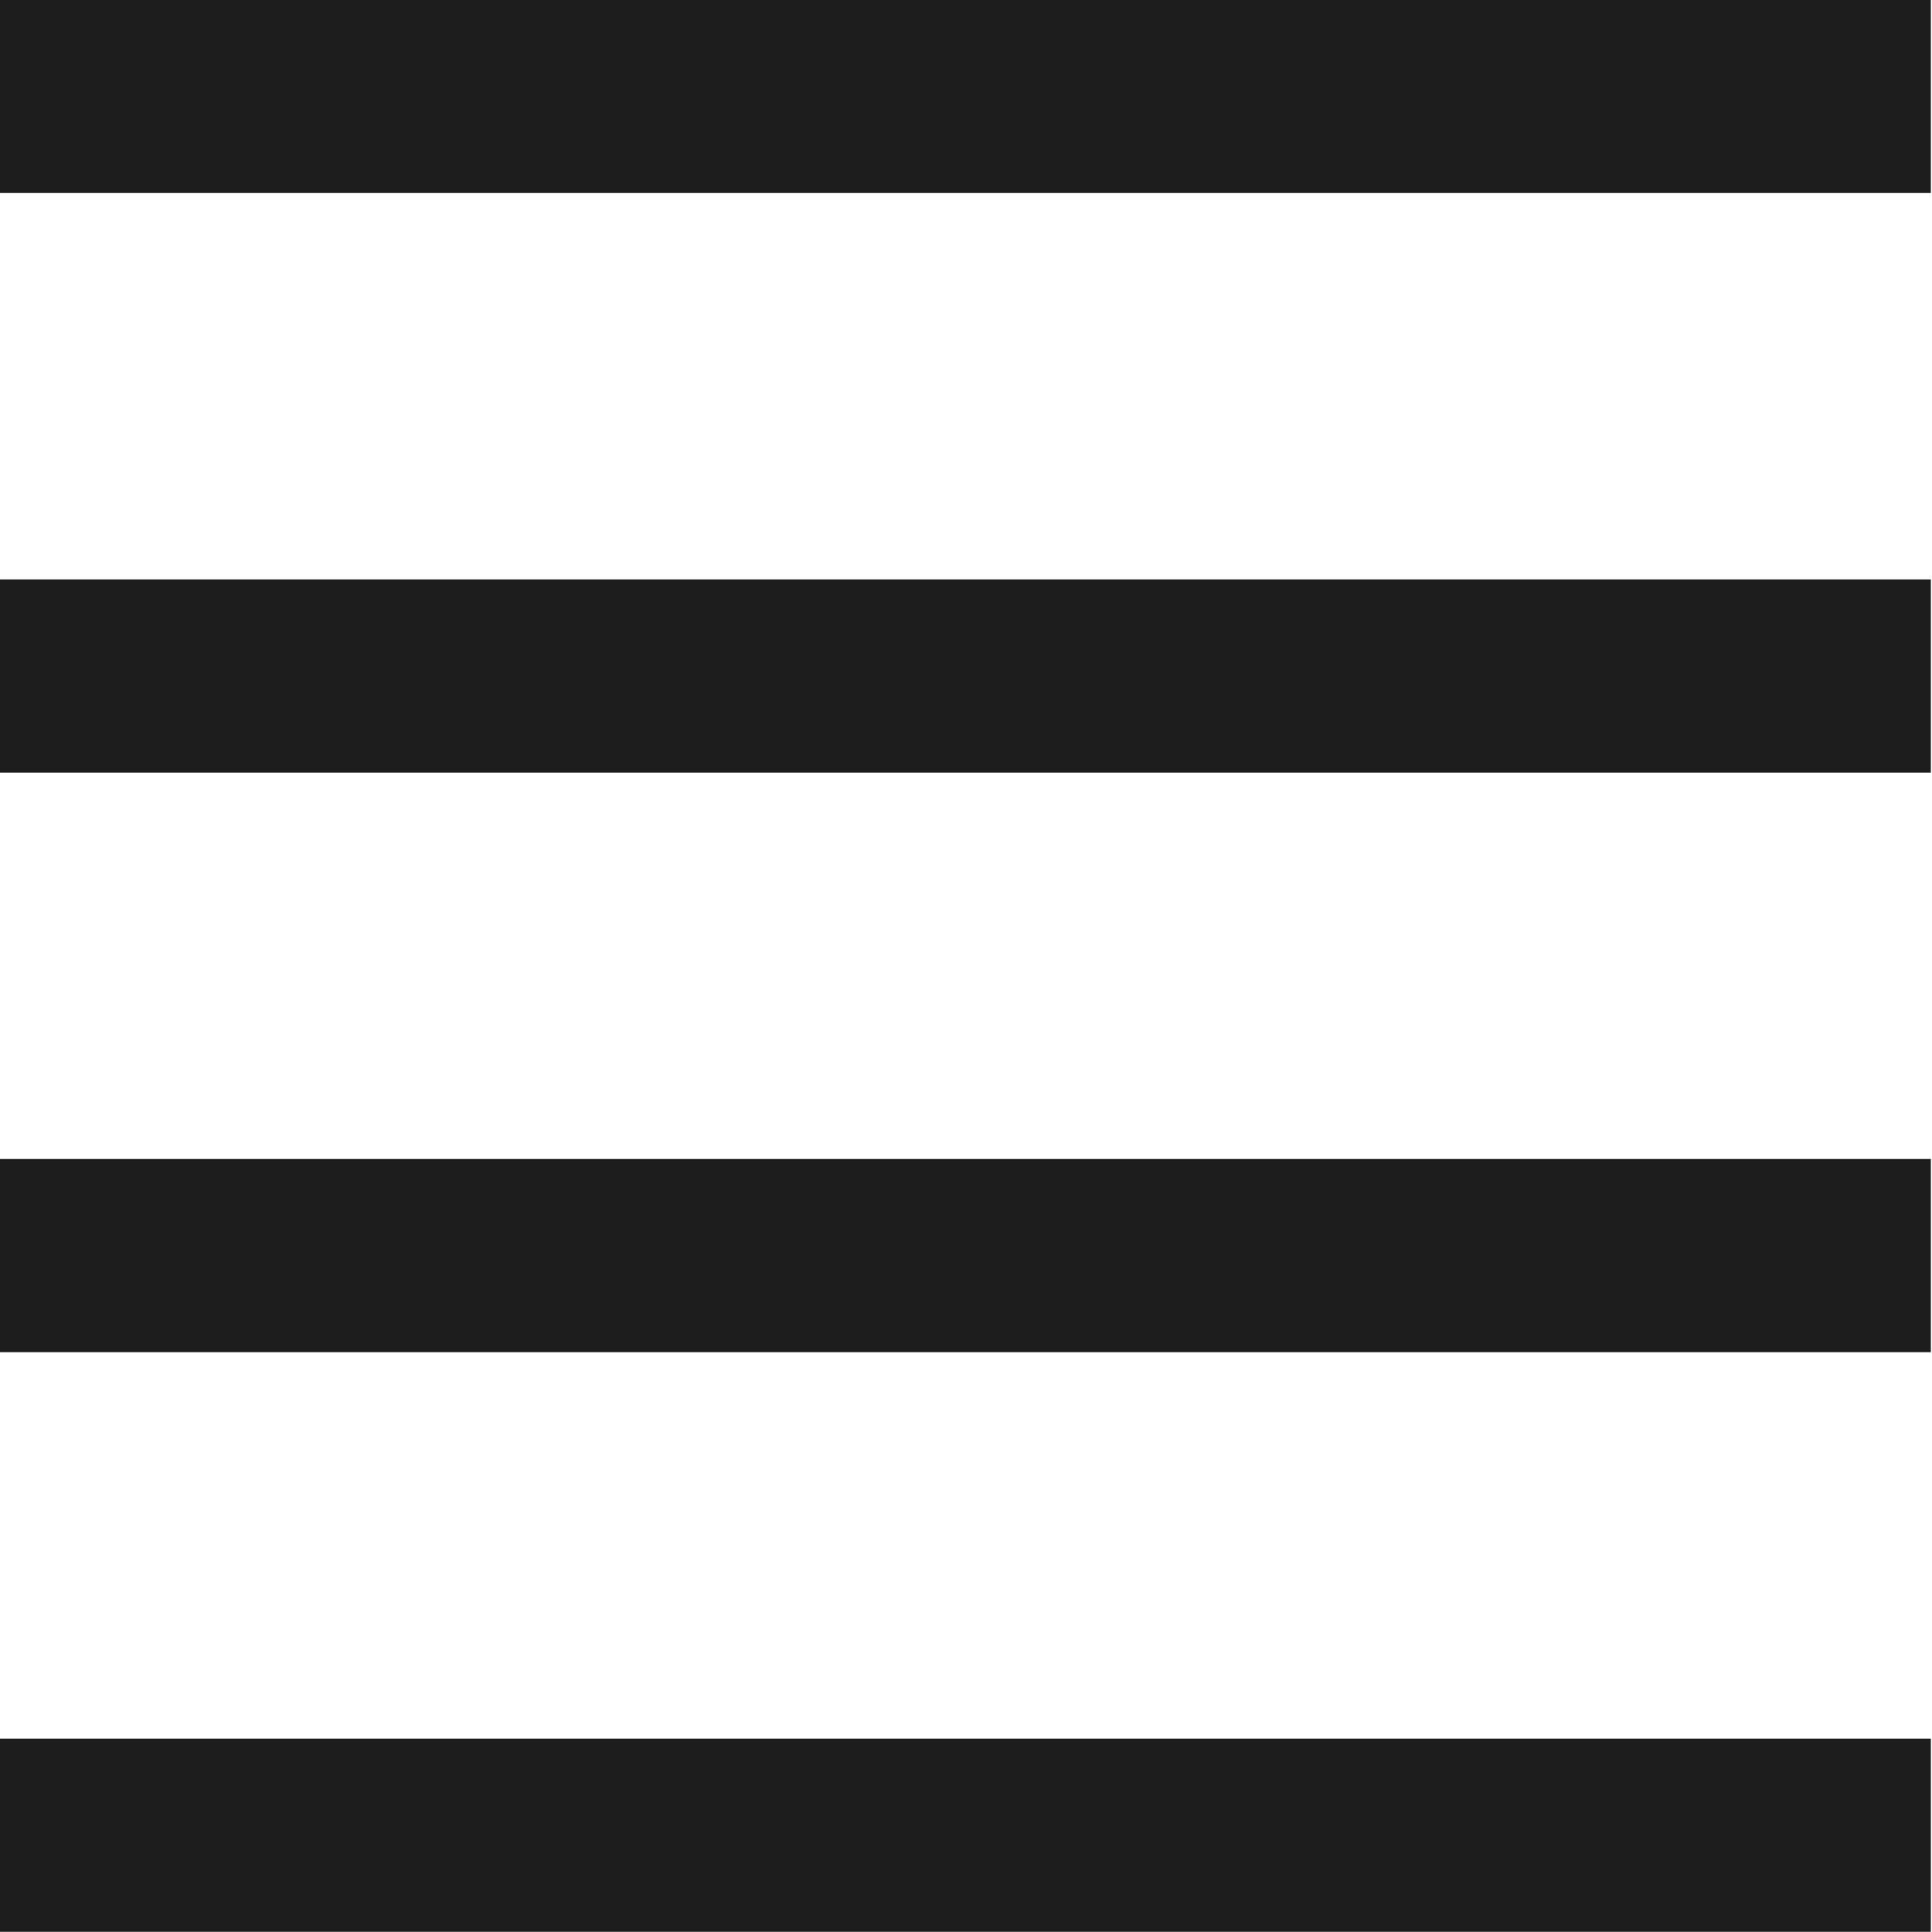
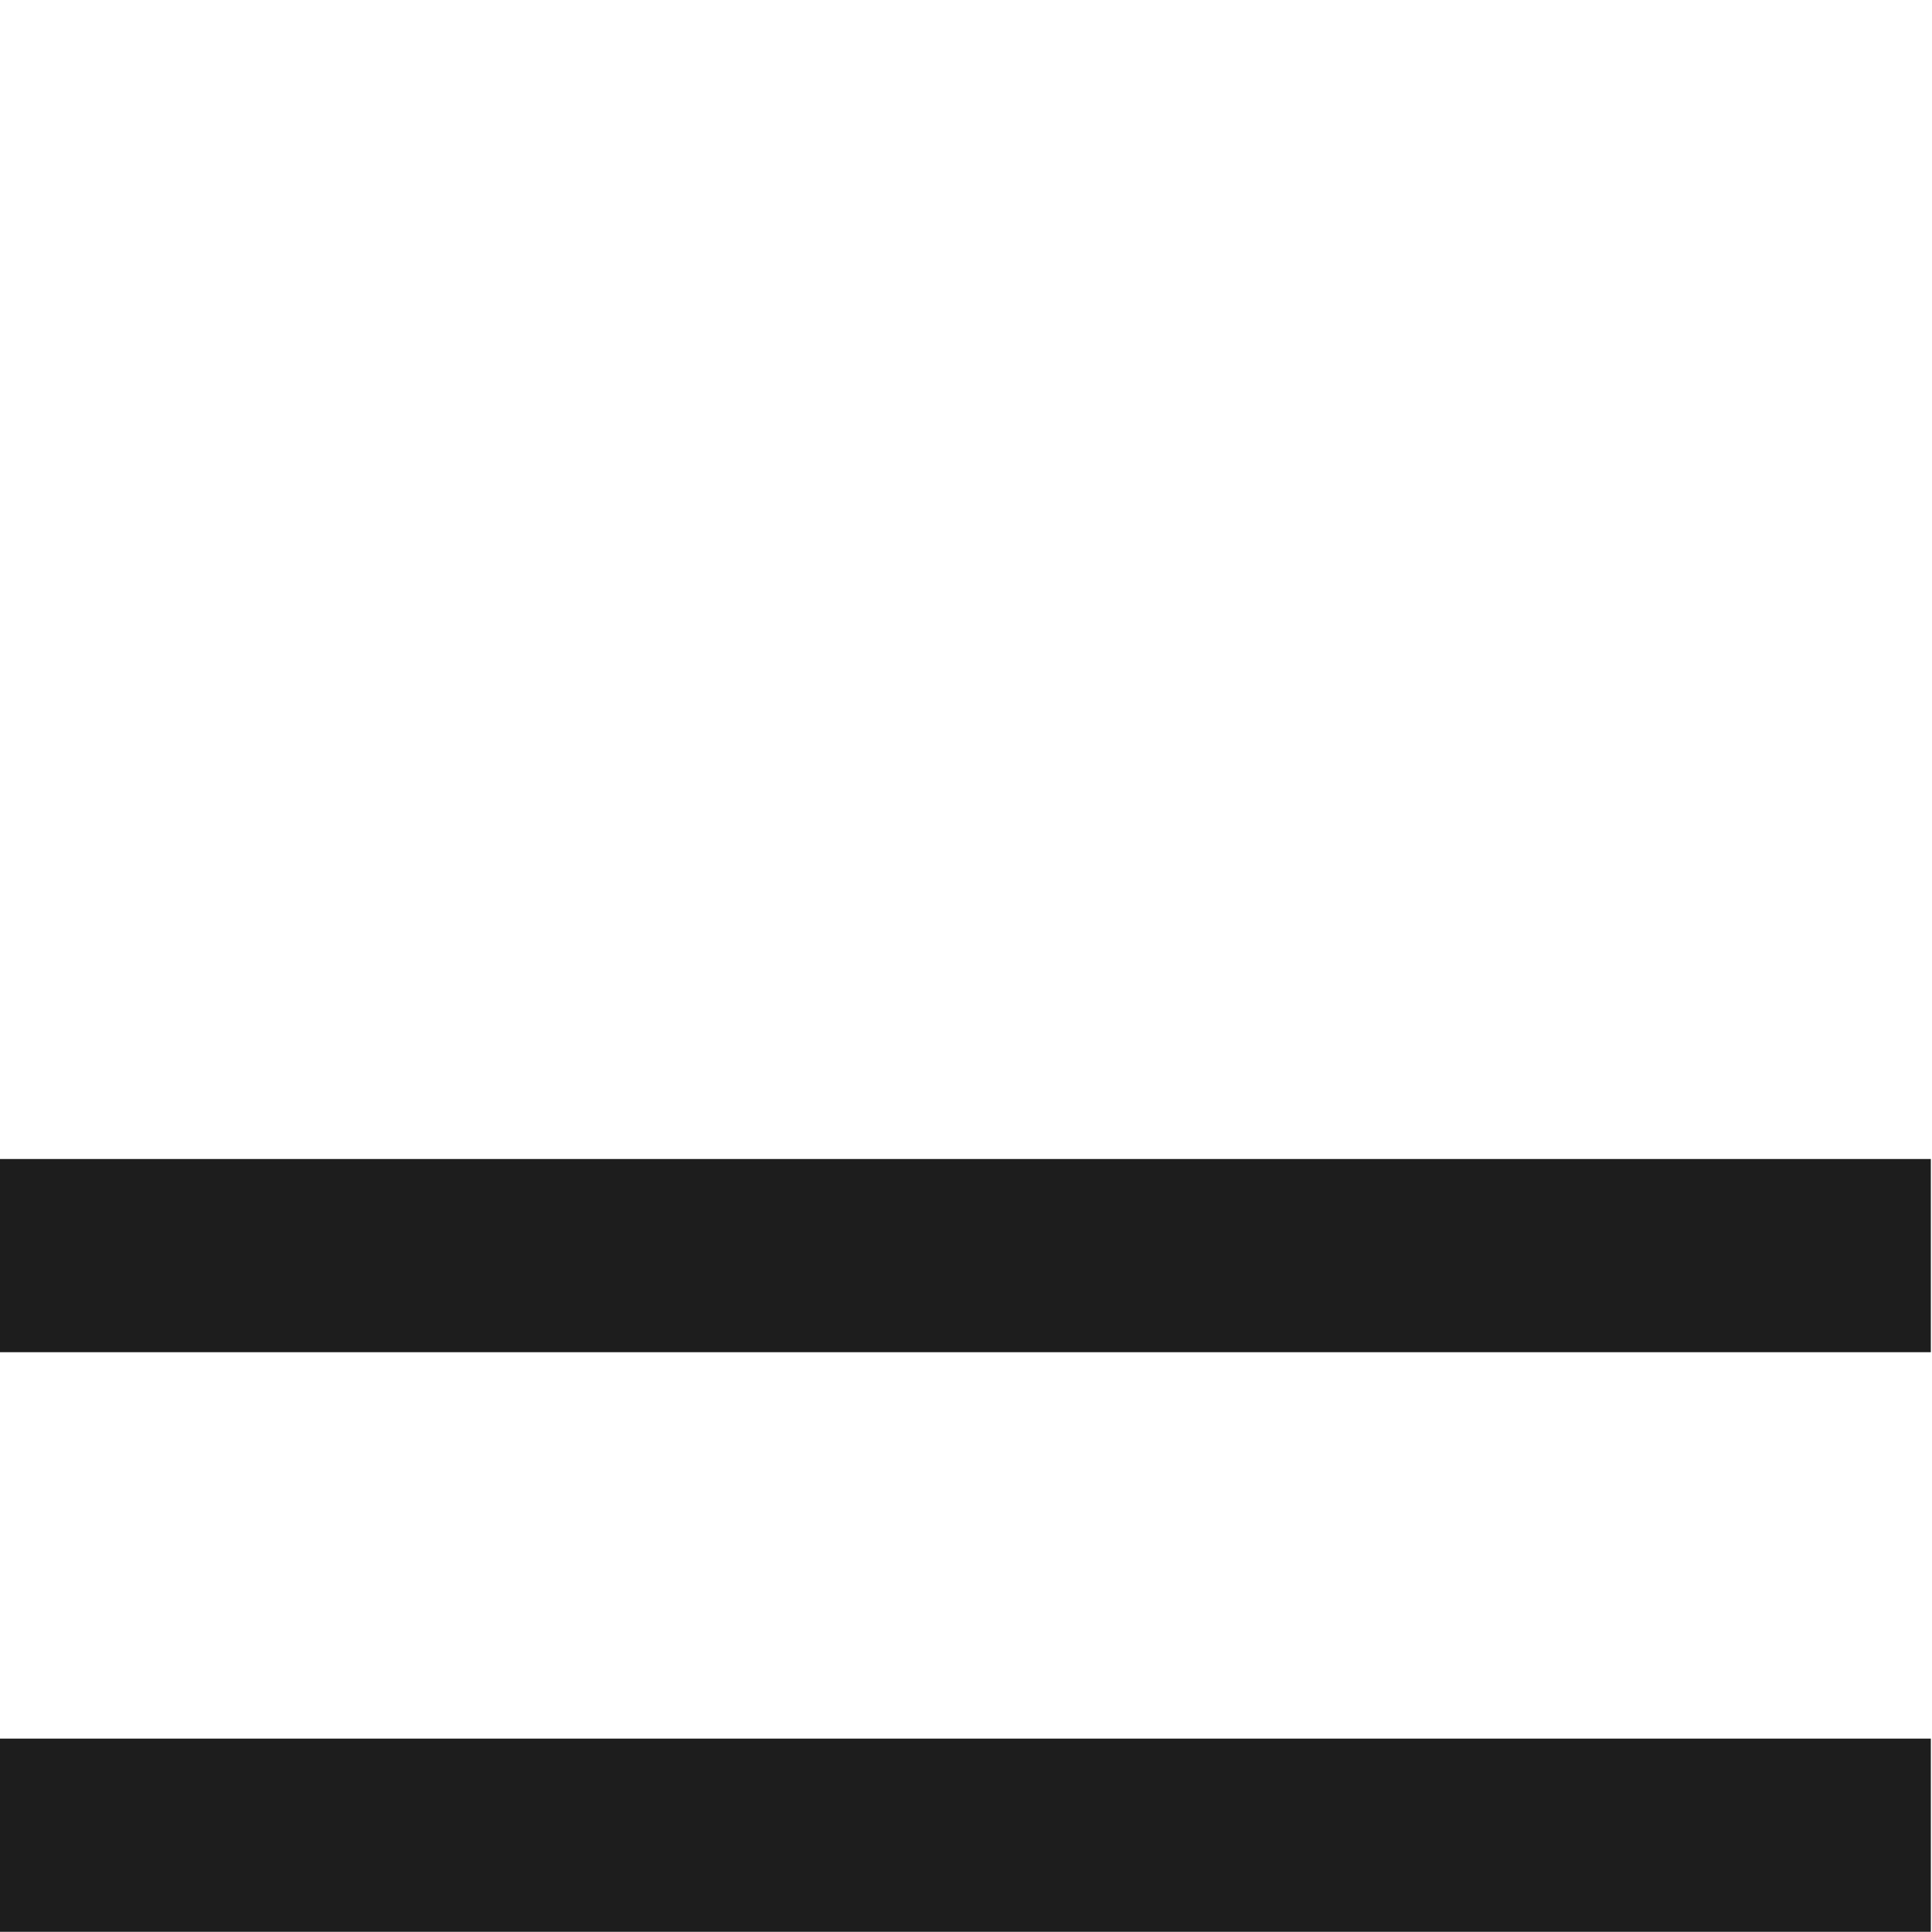
<svg xmlns="http://www.w3.org/2000/svg" id="Untitled-Page%201" viewBox="0 0 20 20" style="background-color:#ffffff00" version="1.1" xml:space="preserve" x="0px" y="0px" width="20px" height="20px">
  <g id="Layer%201">
-     <path d="M 19.988 1.998 L -0.011 1.998 L -0.011 -0.002 L 19.988 -0.002 L 19.988 1.998 Z" fill="#1d1d1d" />
-     <path d="M 19.988 7.998 L -0.011 7.998 L -0.011 5.998 L 19.988 5.998 L 19.988 7.998 Z" fill="#1d1d1d" />
    <path d="M 19.988 13.998 L -0.011 13.998 L -0.011 11.998 L 19.988 11.998 L 19.988 13.998 Z" fill="#1d1d1d" />
    <path d="M 19.988 19.998 L -0.011 19.998 L -0.011 17.998 L 19.988 17.998 L 19.988 19.998 Z" fill="#1d1d1d" />
  </g>
</svg>